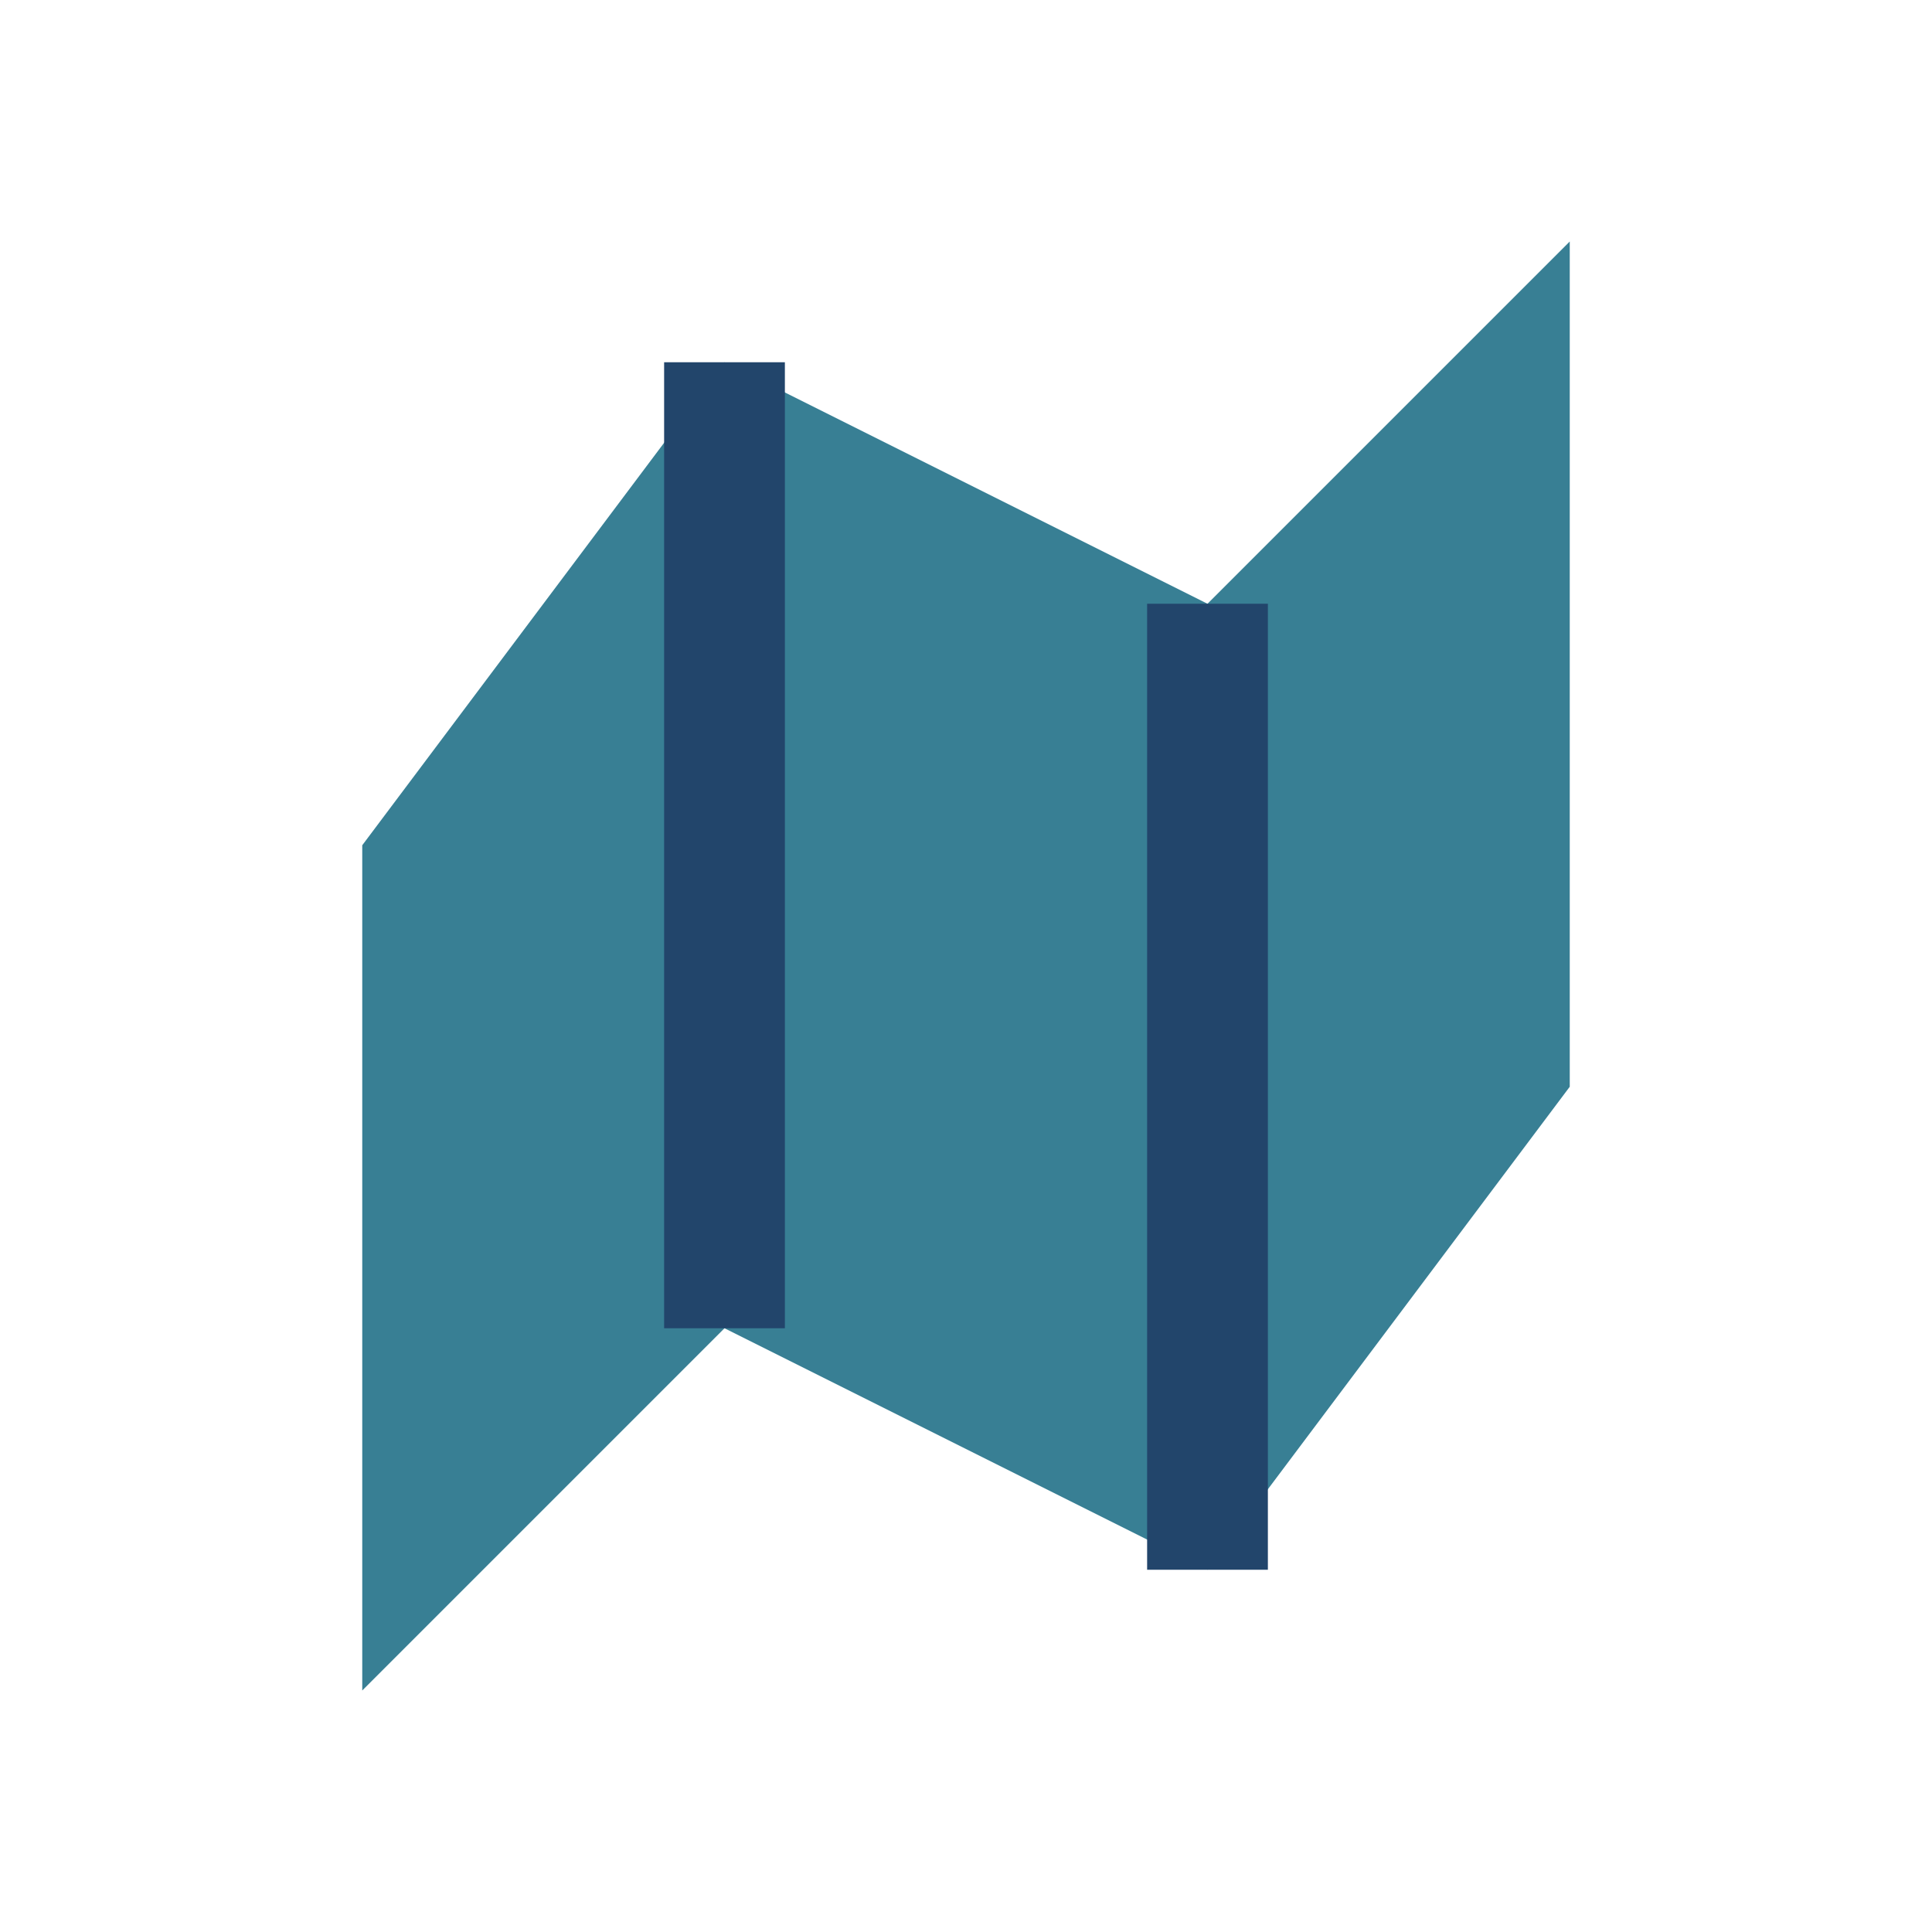
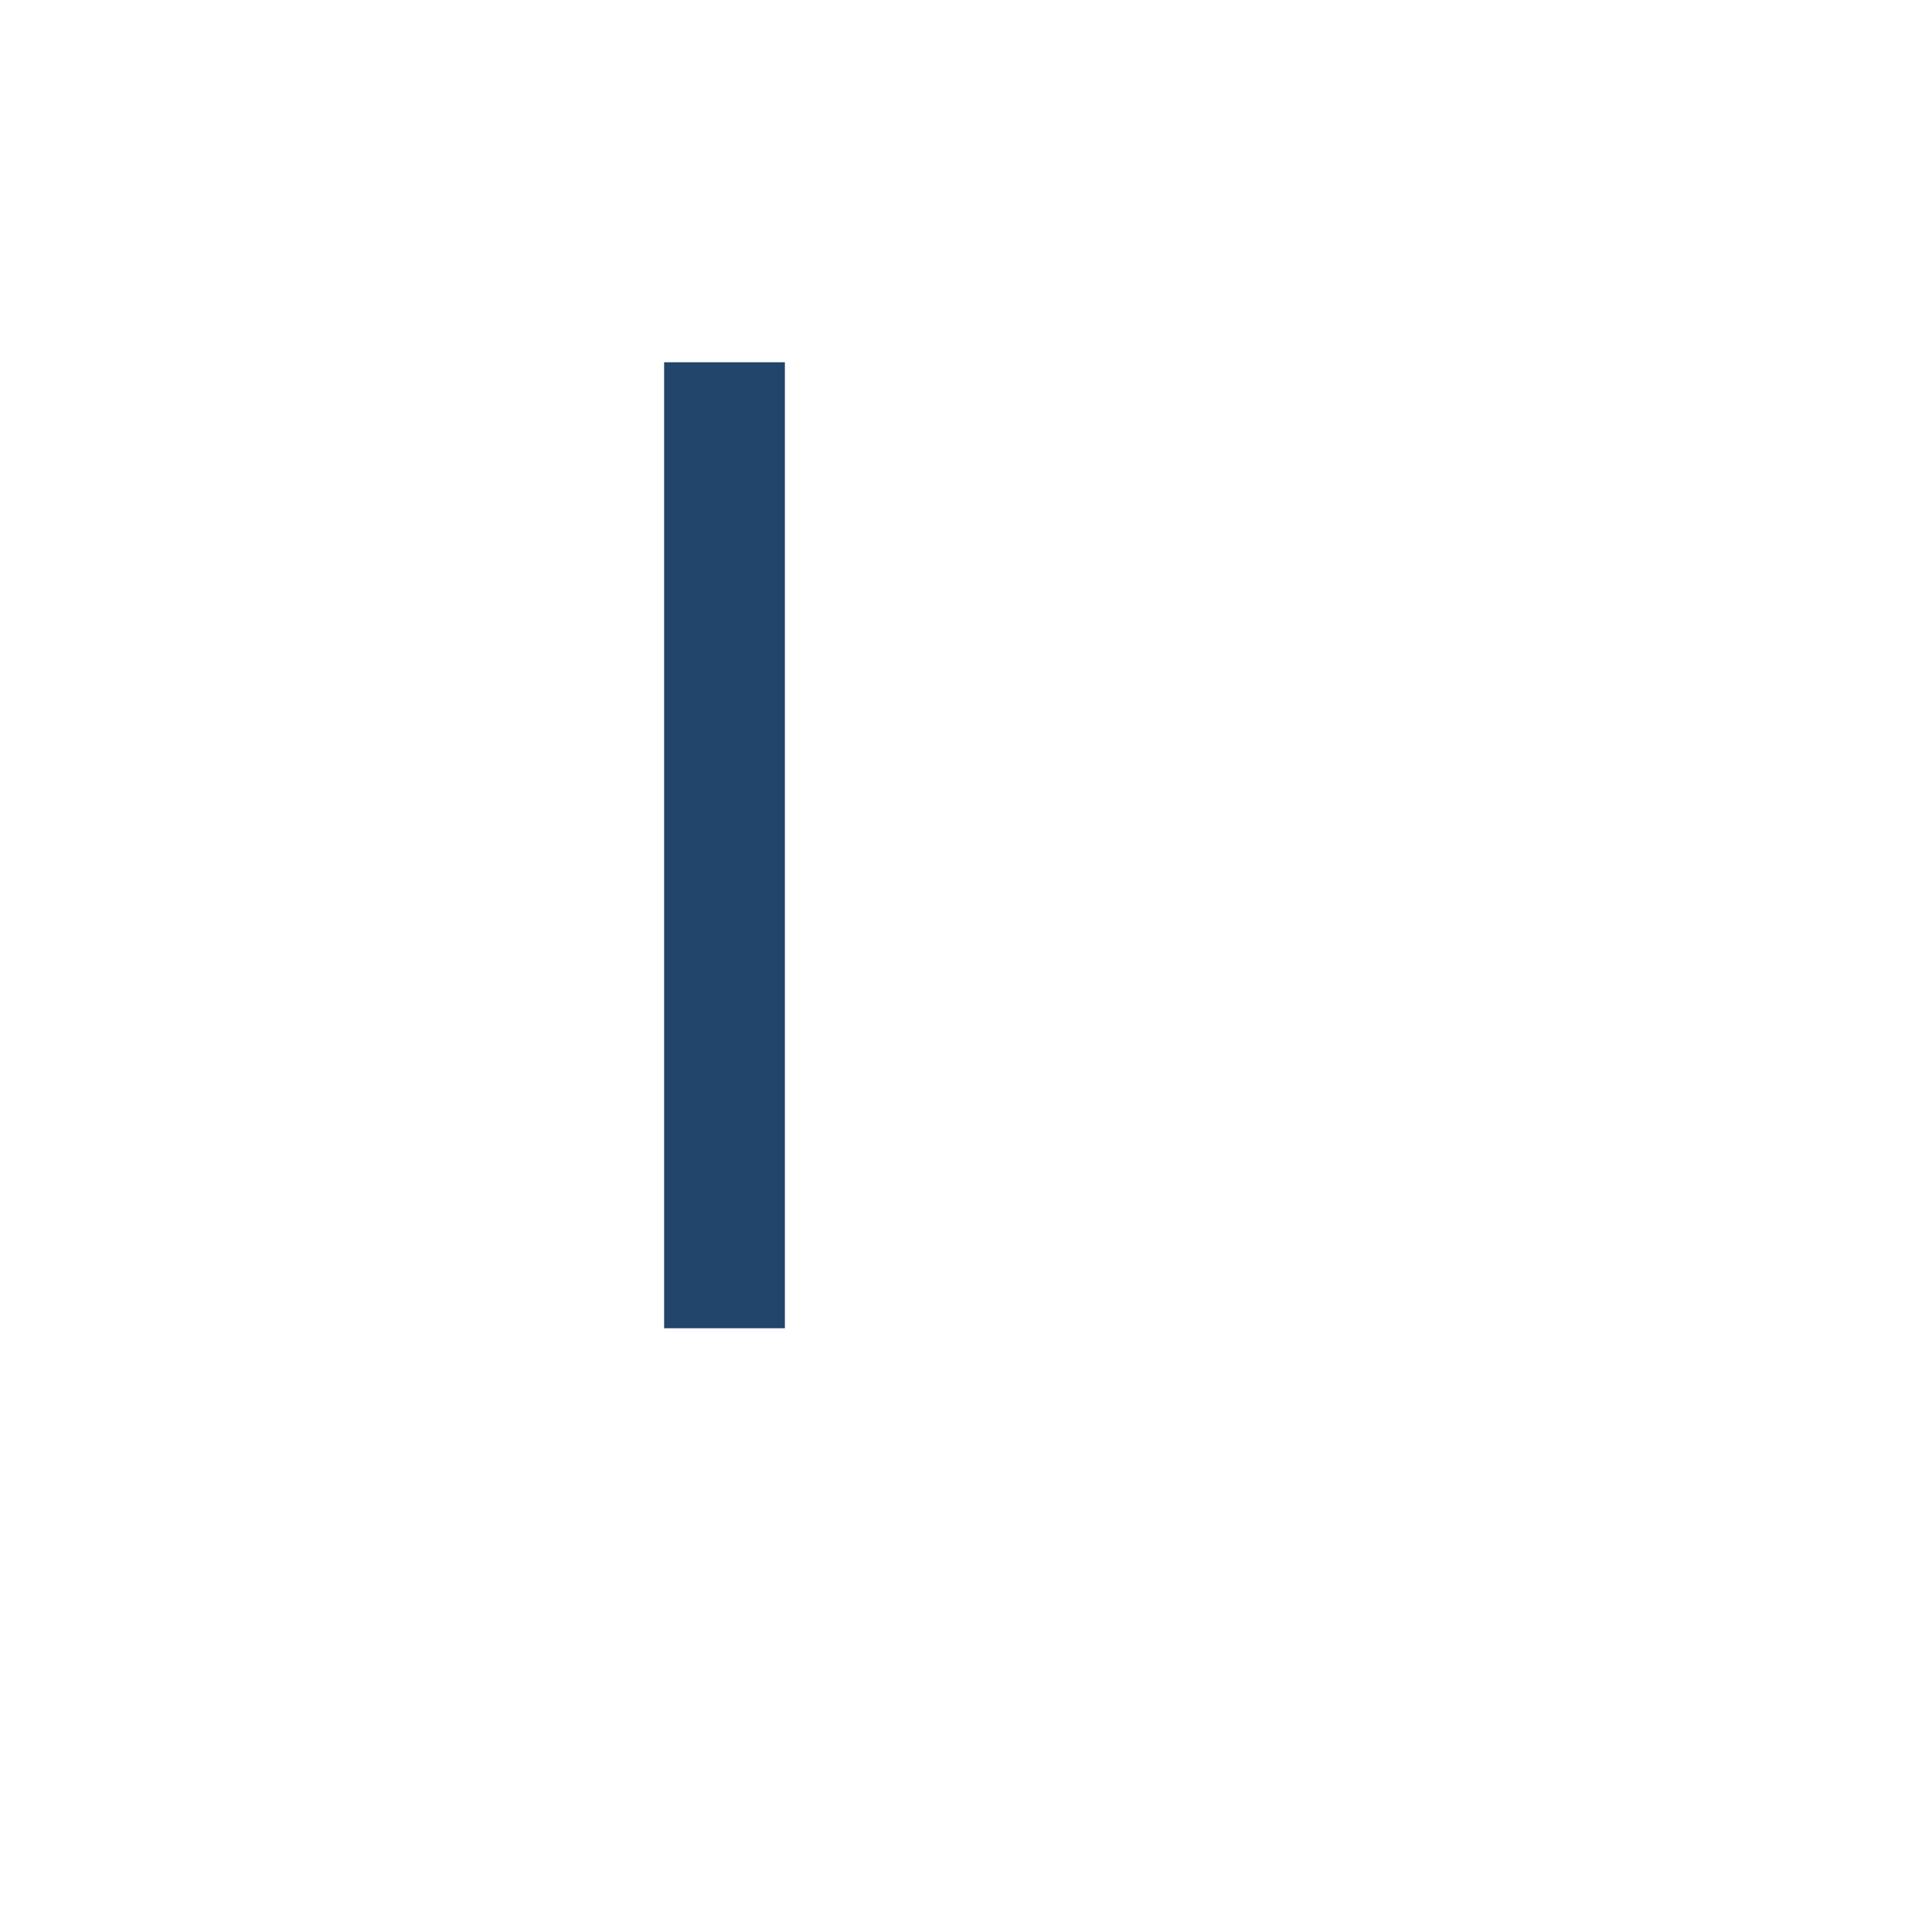
<svg xmlns="http://www.w3.org/2000/svg" width="32" height="32" viewBox="0 0 32 32">
-   <polygon points="6,28 12,22 20,26 26,18 26,4 20,10 12,6 6,14" fill="#387F94" />
  <polyline points="12,6 12,22" stroke="#22456B" stroke-width="2" />
-   <polyline points="20,10 20,26" stroke="#22456B" stroke-width="2" />
</svg>